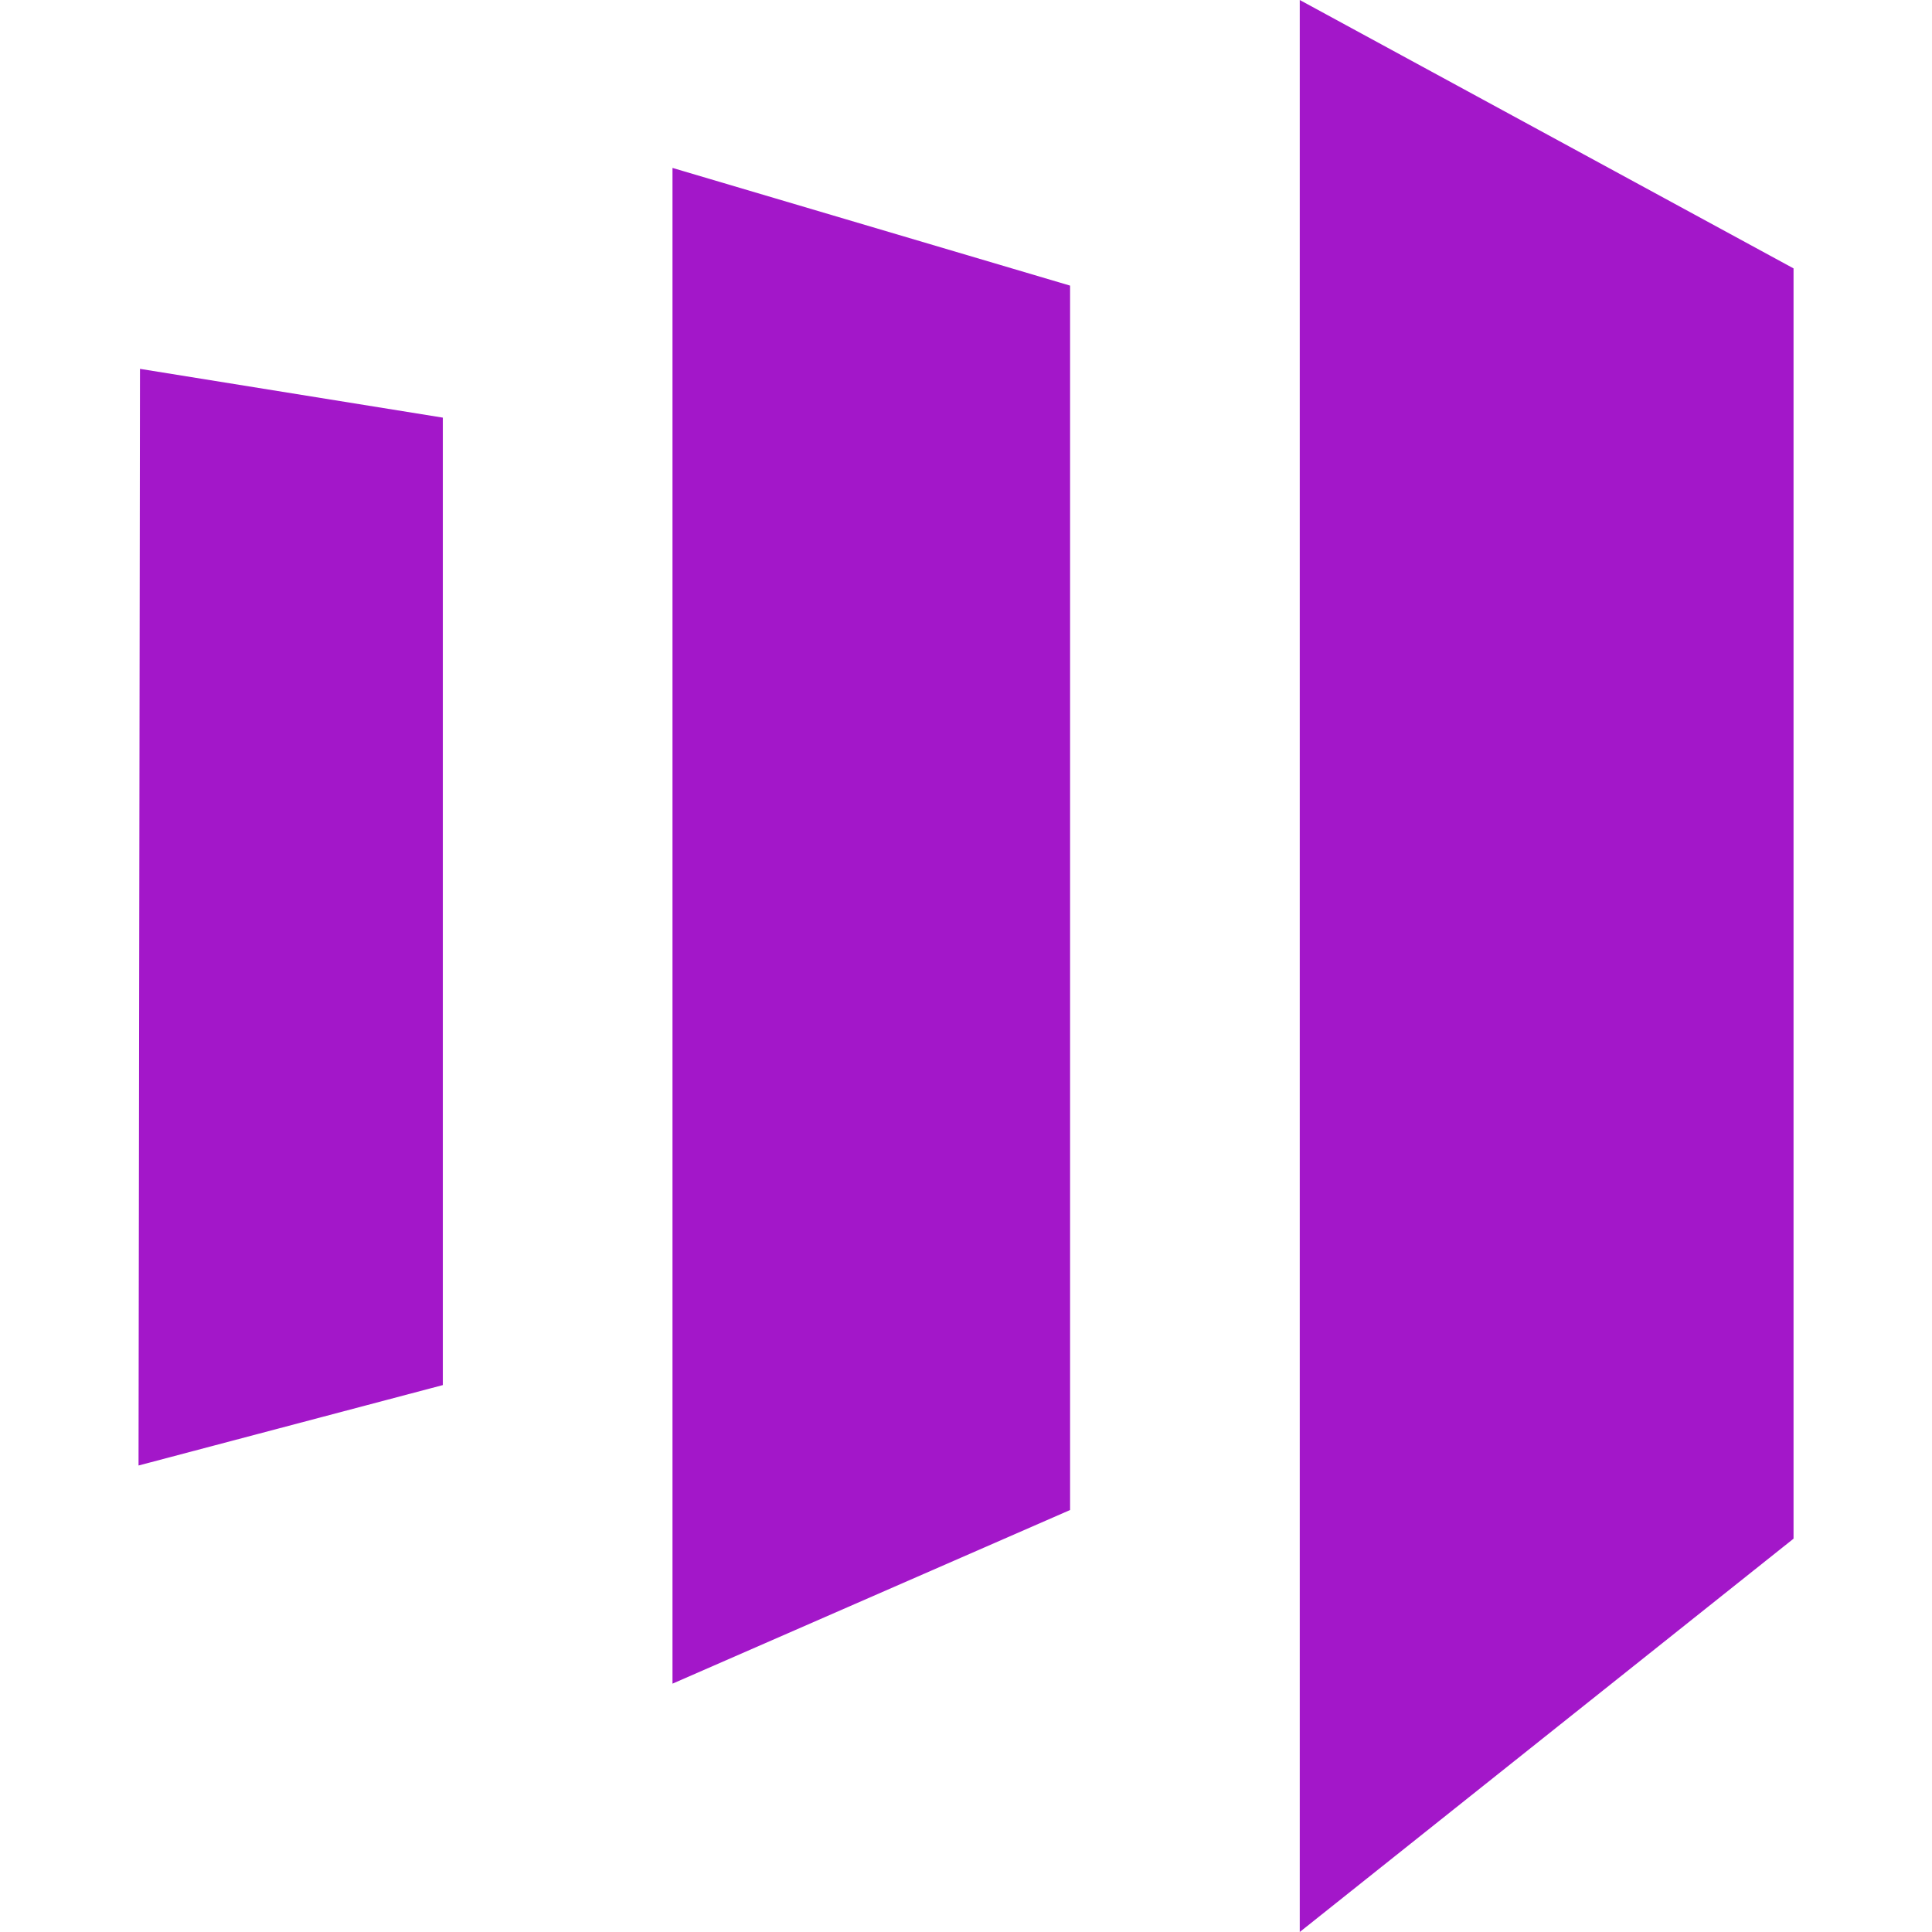
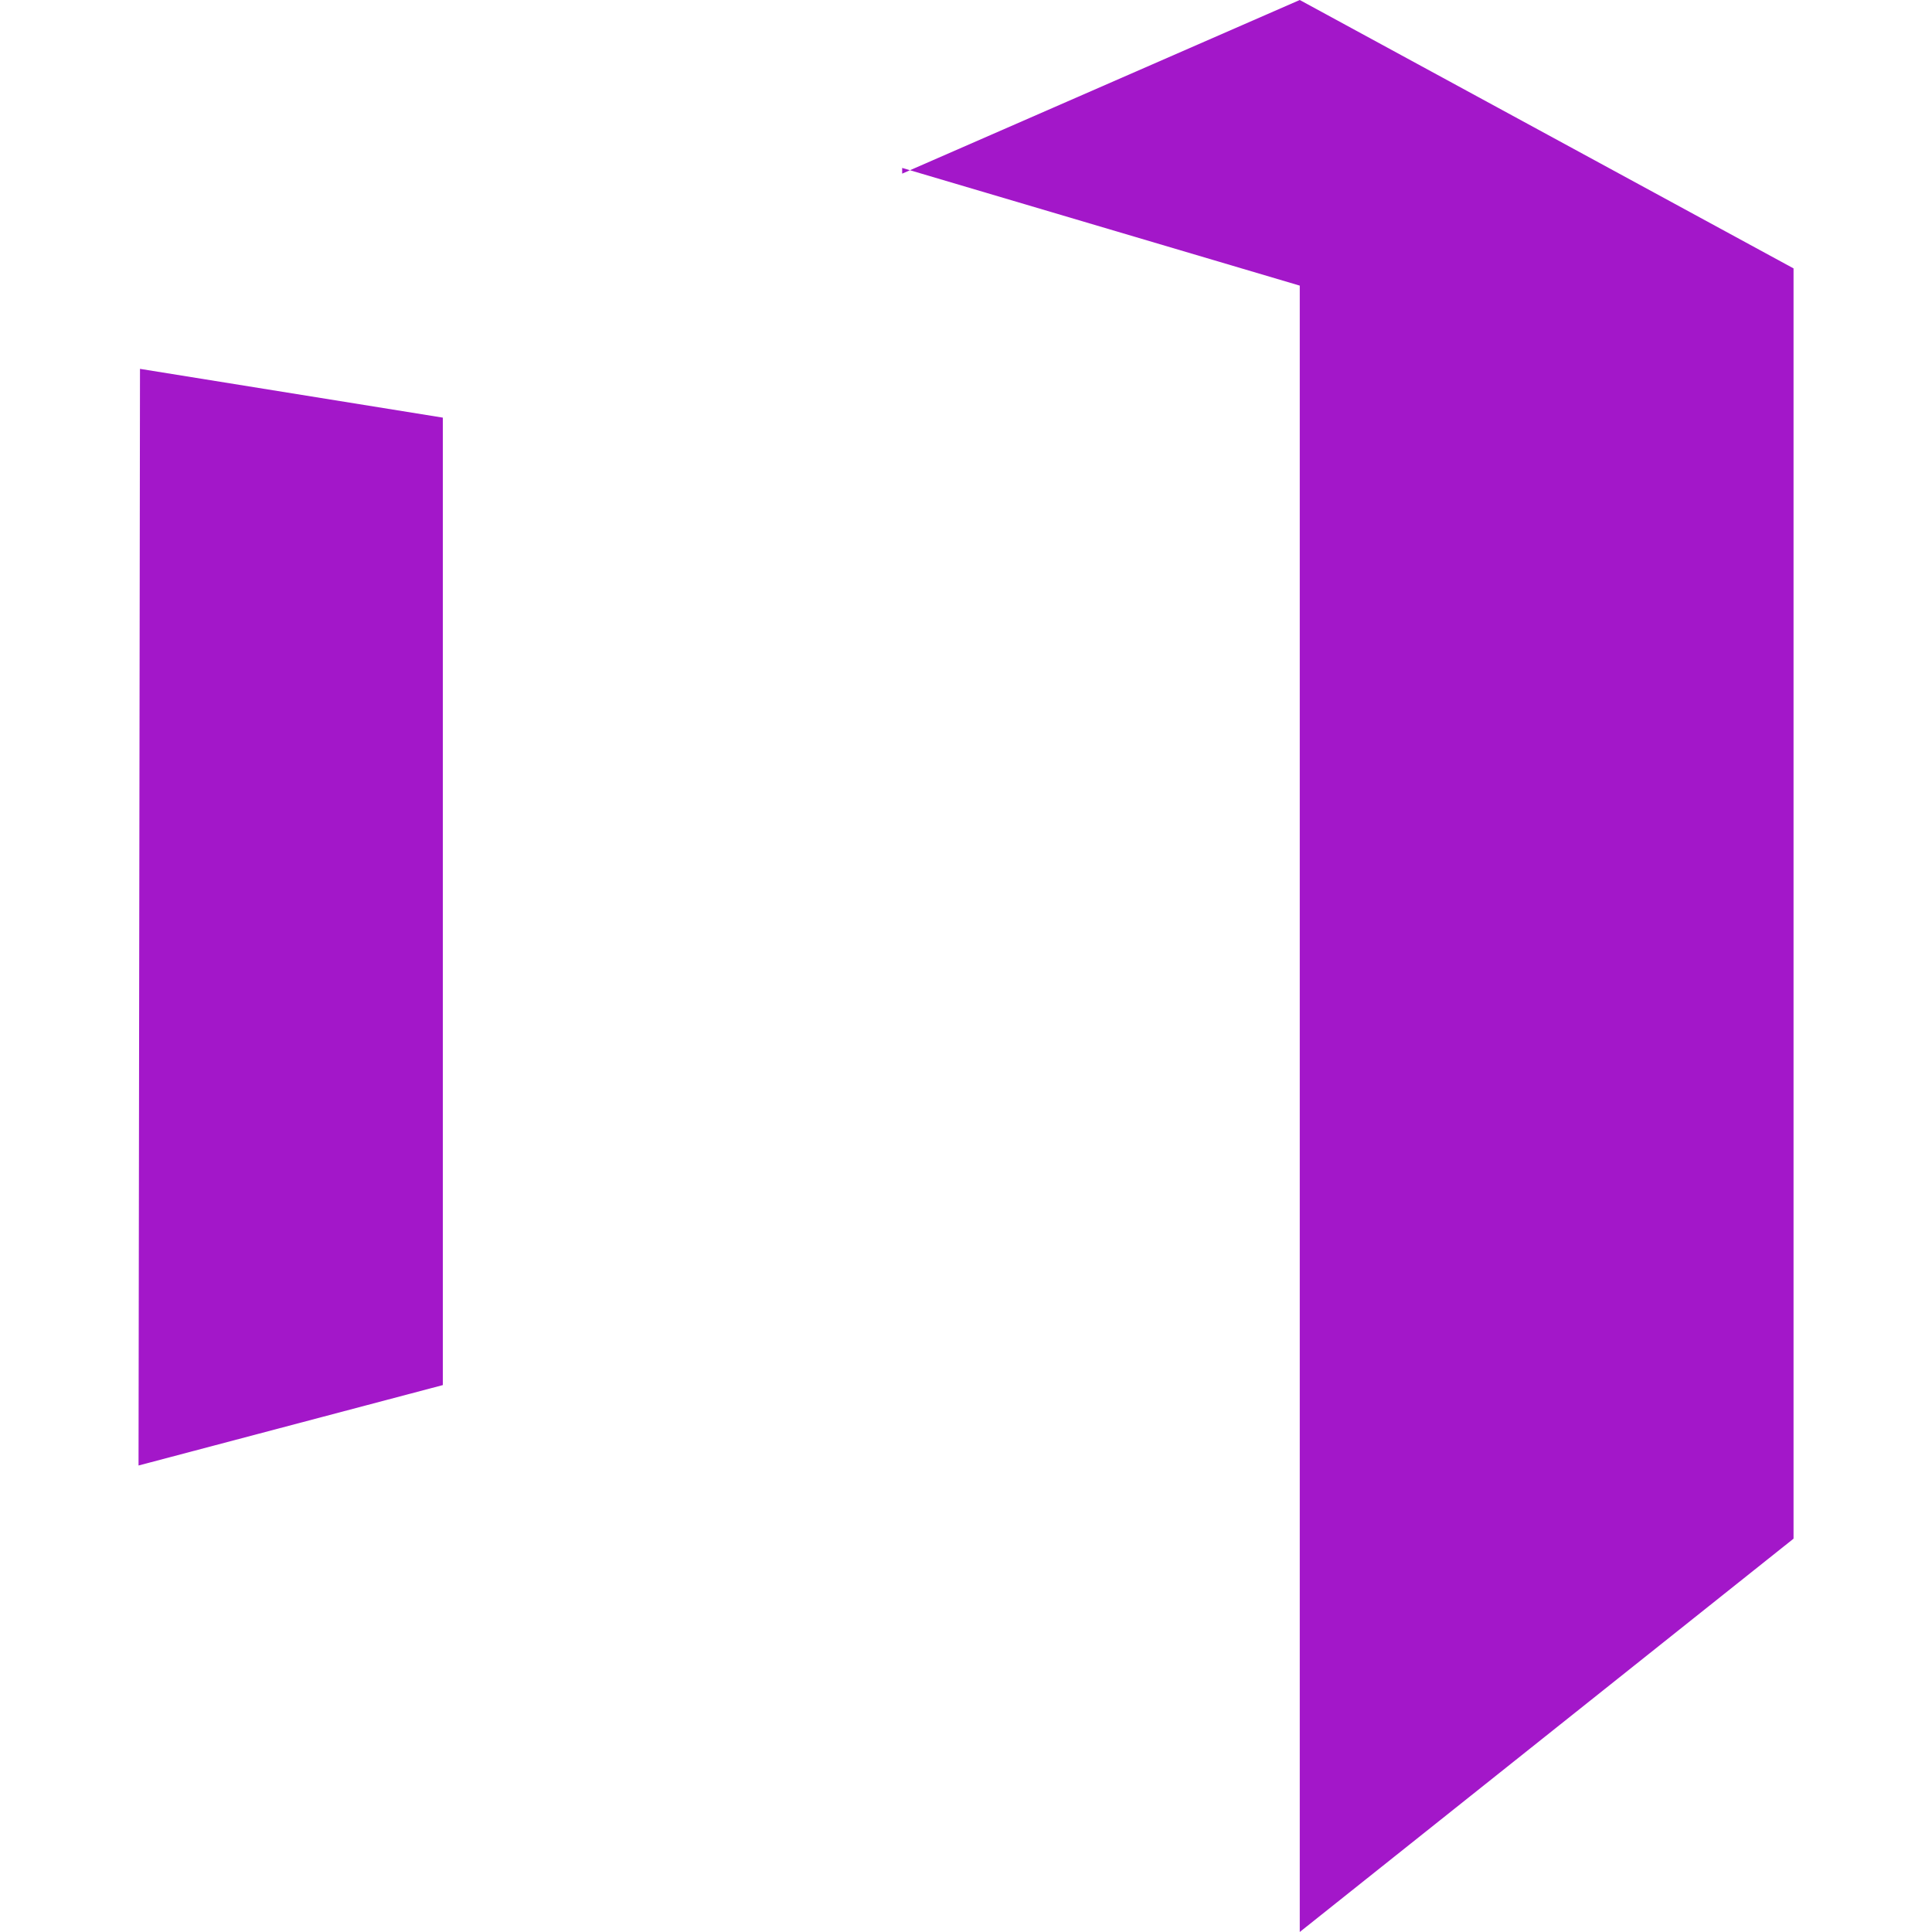
<svg xmlns="http://www.w3.org/2000/svg" role="img" width="32px" height="32px" viewBox="0 0 24 24">
  <title>Marketo</title>
-   <path fill="#a317c9" d="M16.146 0v24l6.134-4.886V3.334zM13.293 18.758l-4.939 2.157V2.086l4.939 1.462zM1.721 18.205l3.78-.999V5.188l-3.762-.606z" />
+   <path fill="#a317c9" d="M16.146 0v24l6.134-4.886V3.334zl-4.939 2.157V2.086l4.939 1.462zM1.721 18.205l3.78-.999V5.188l-3.762-.606z" />
</svg>